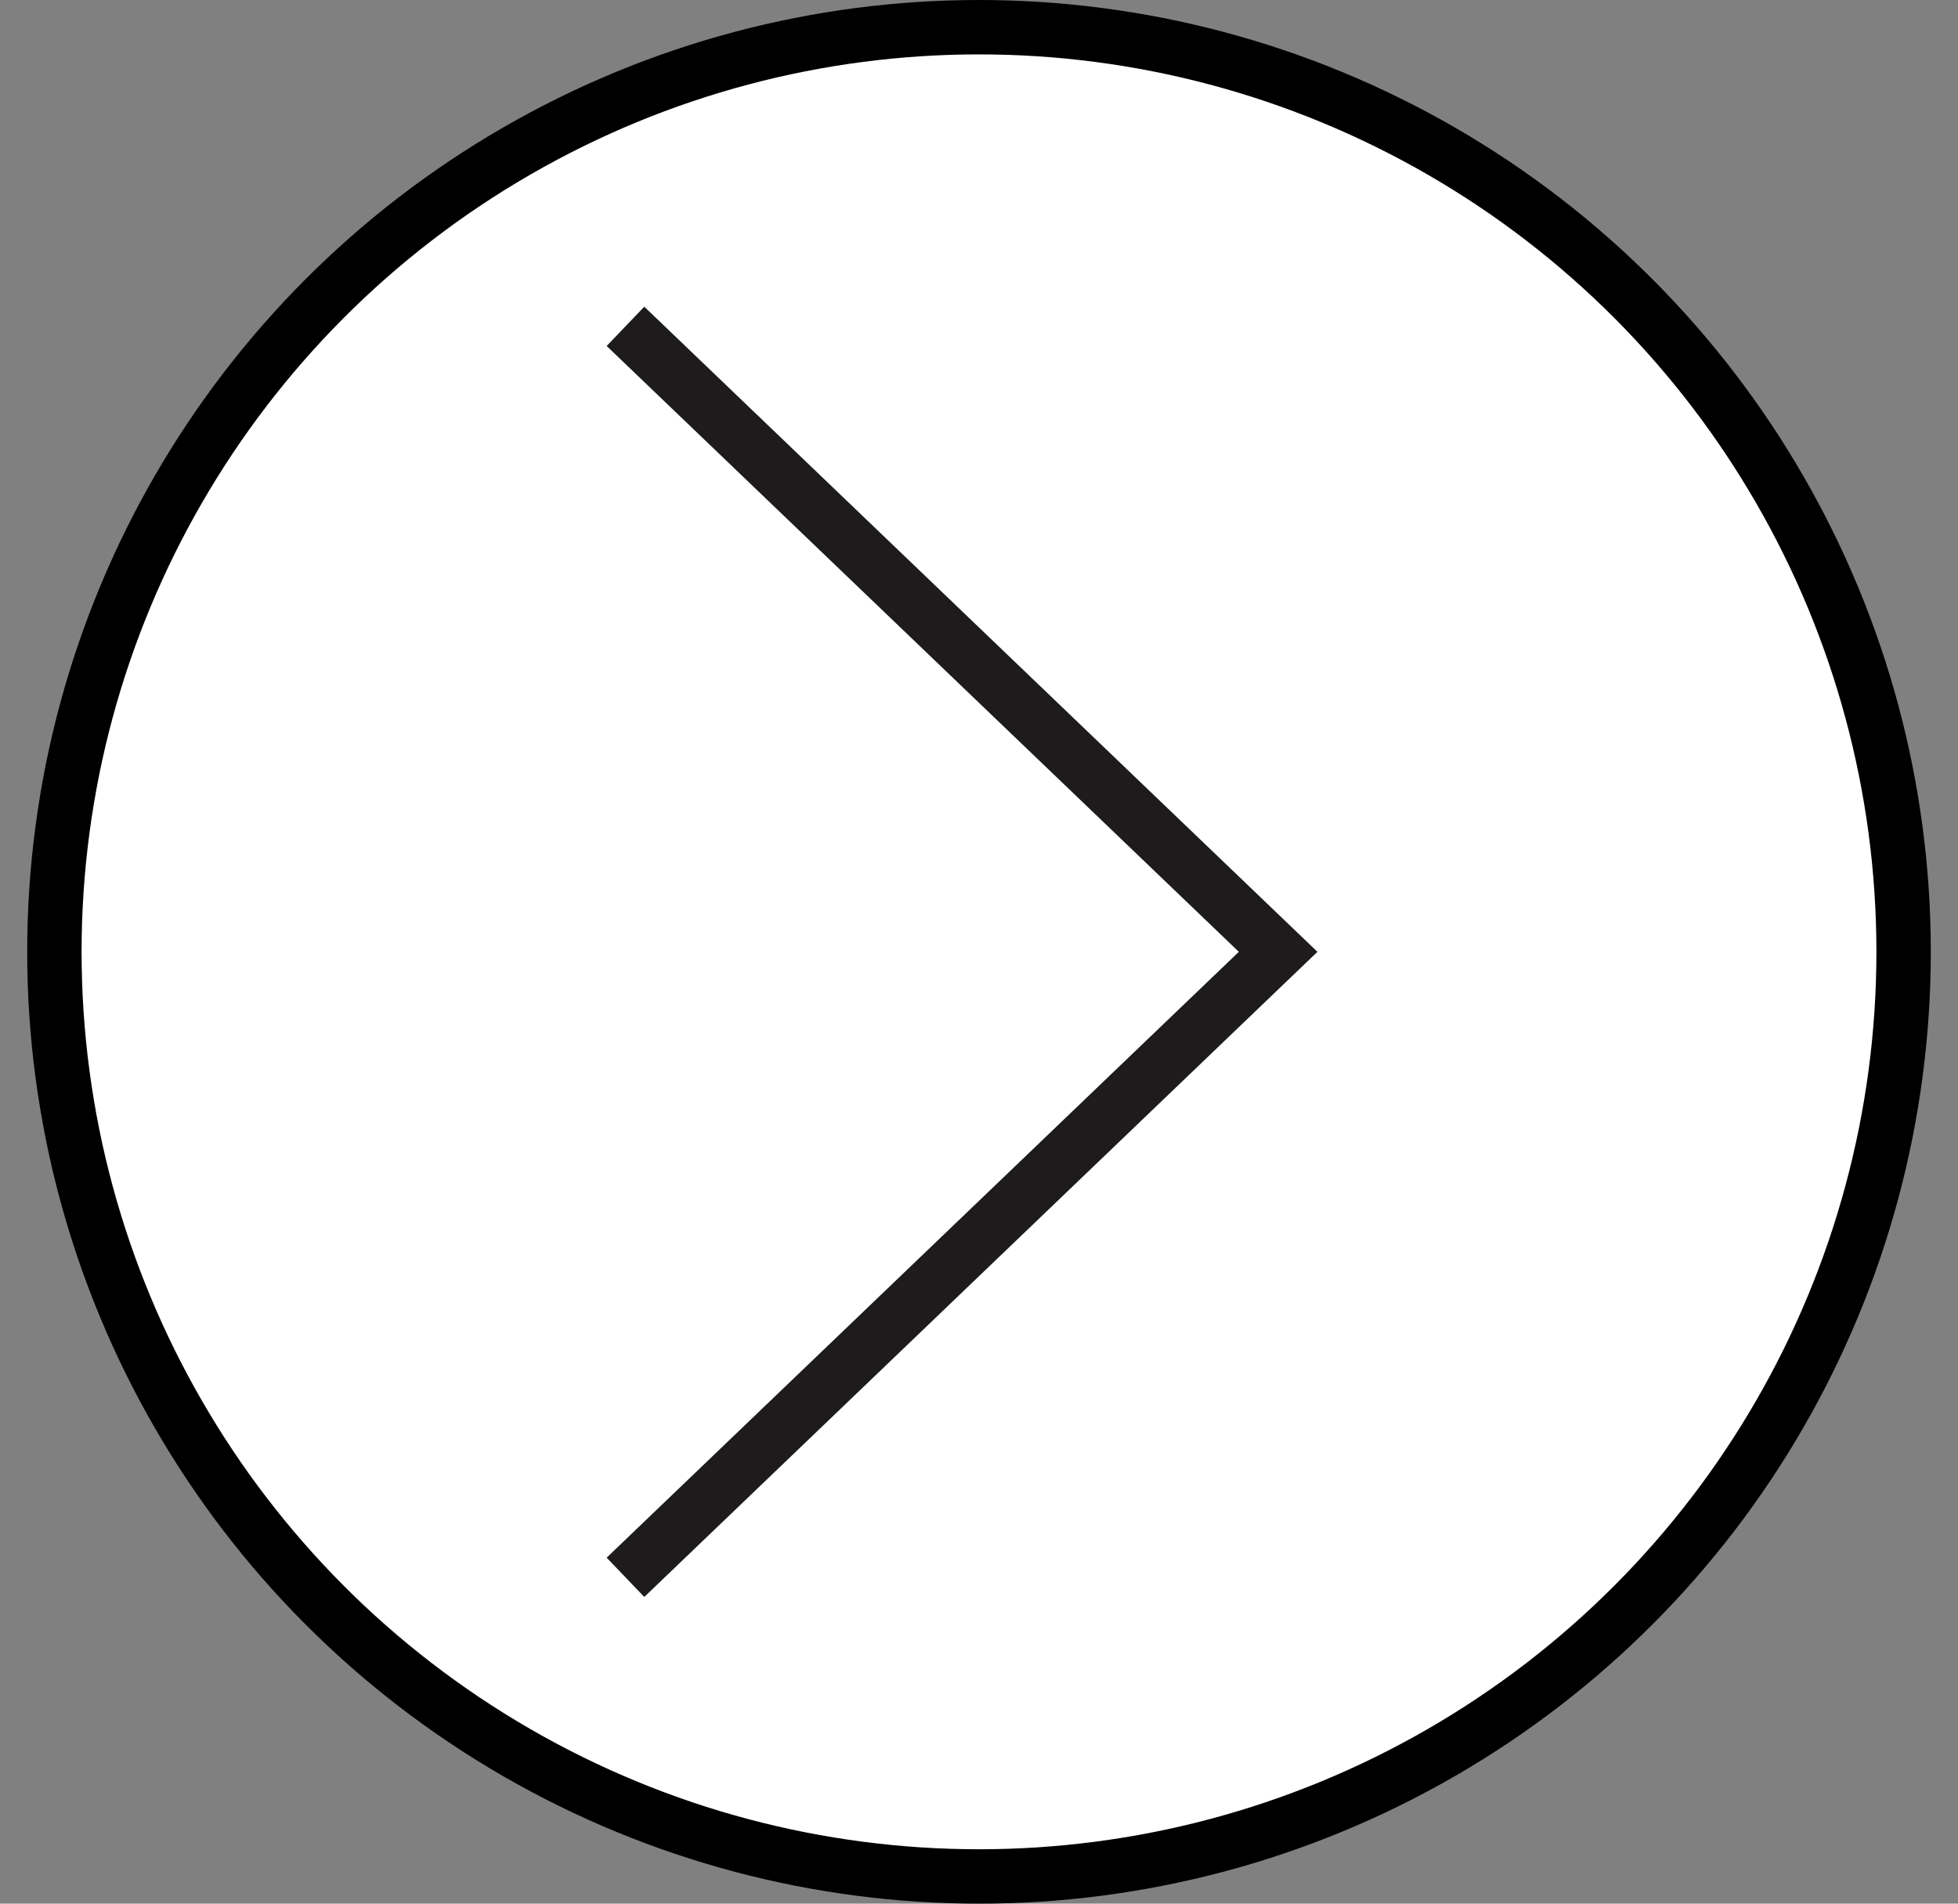
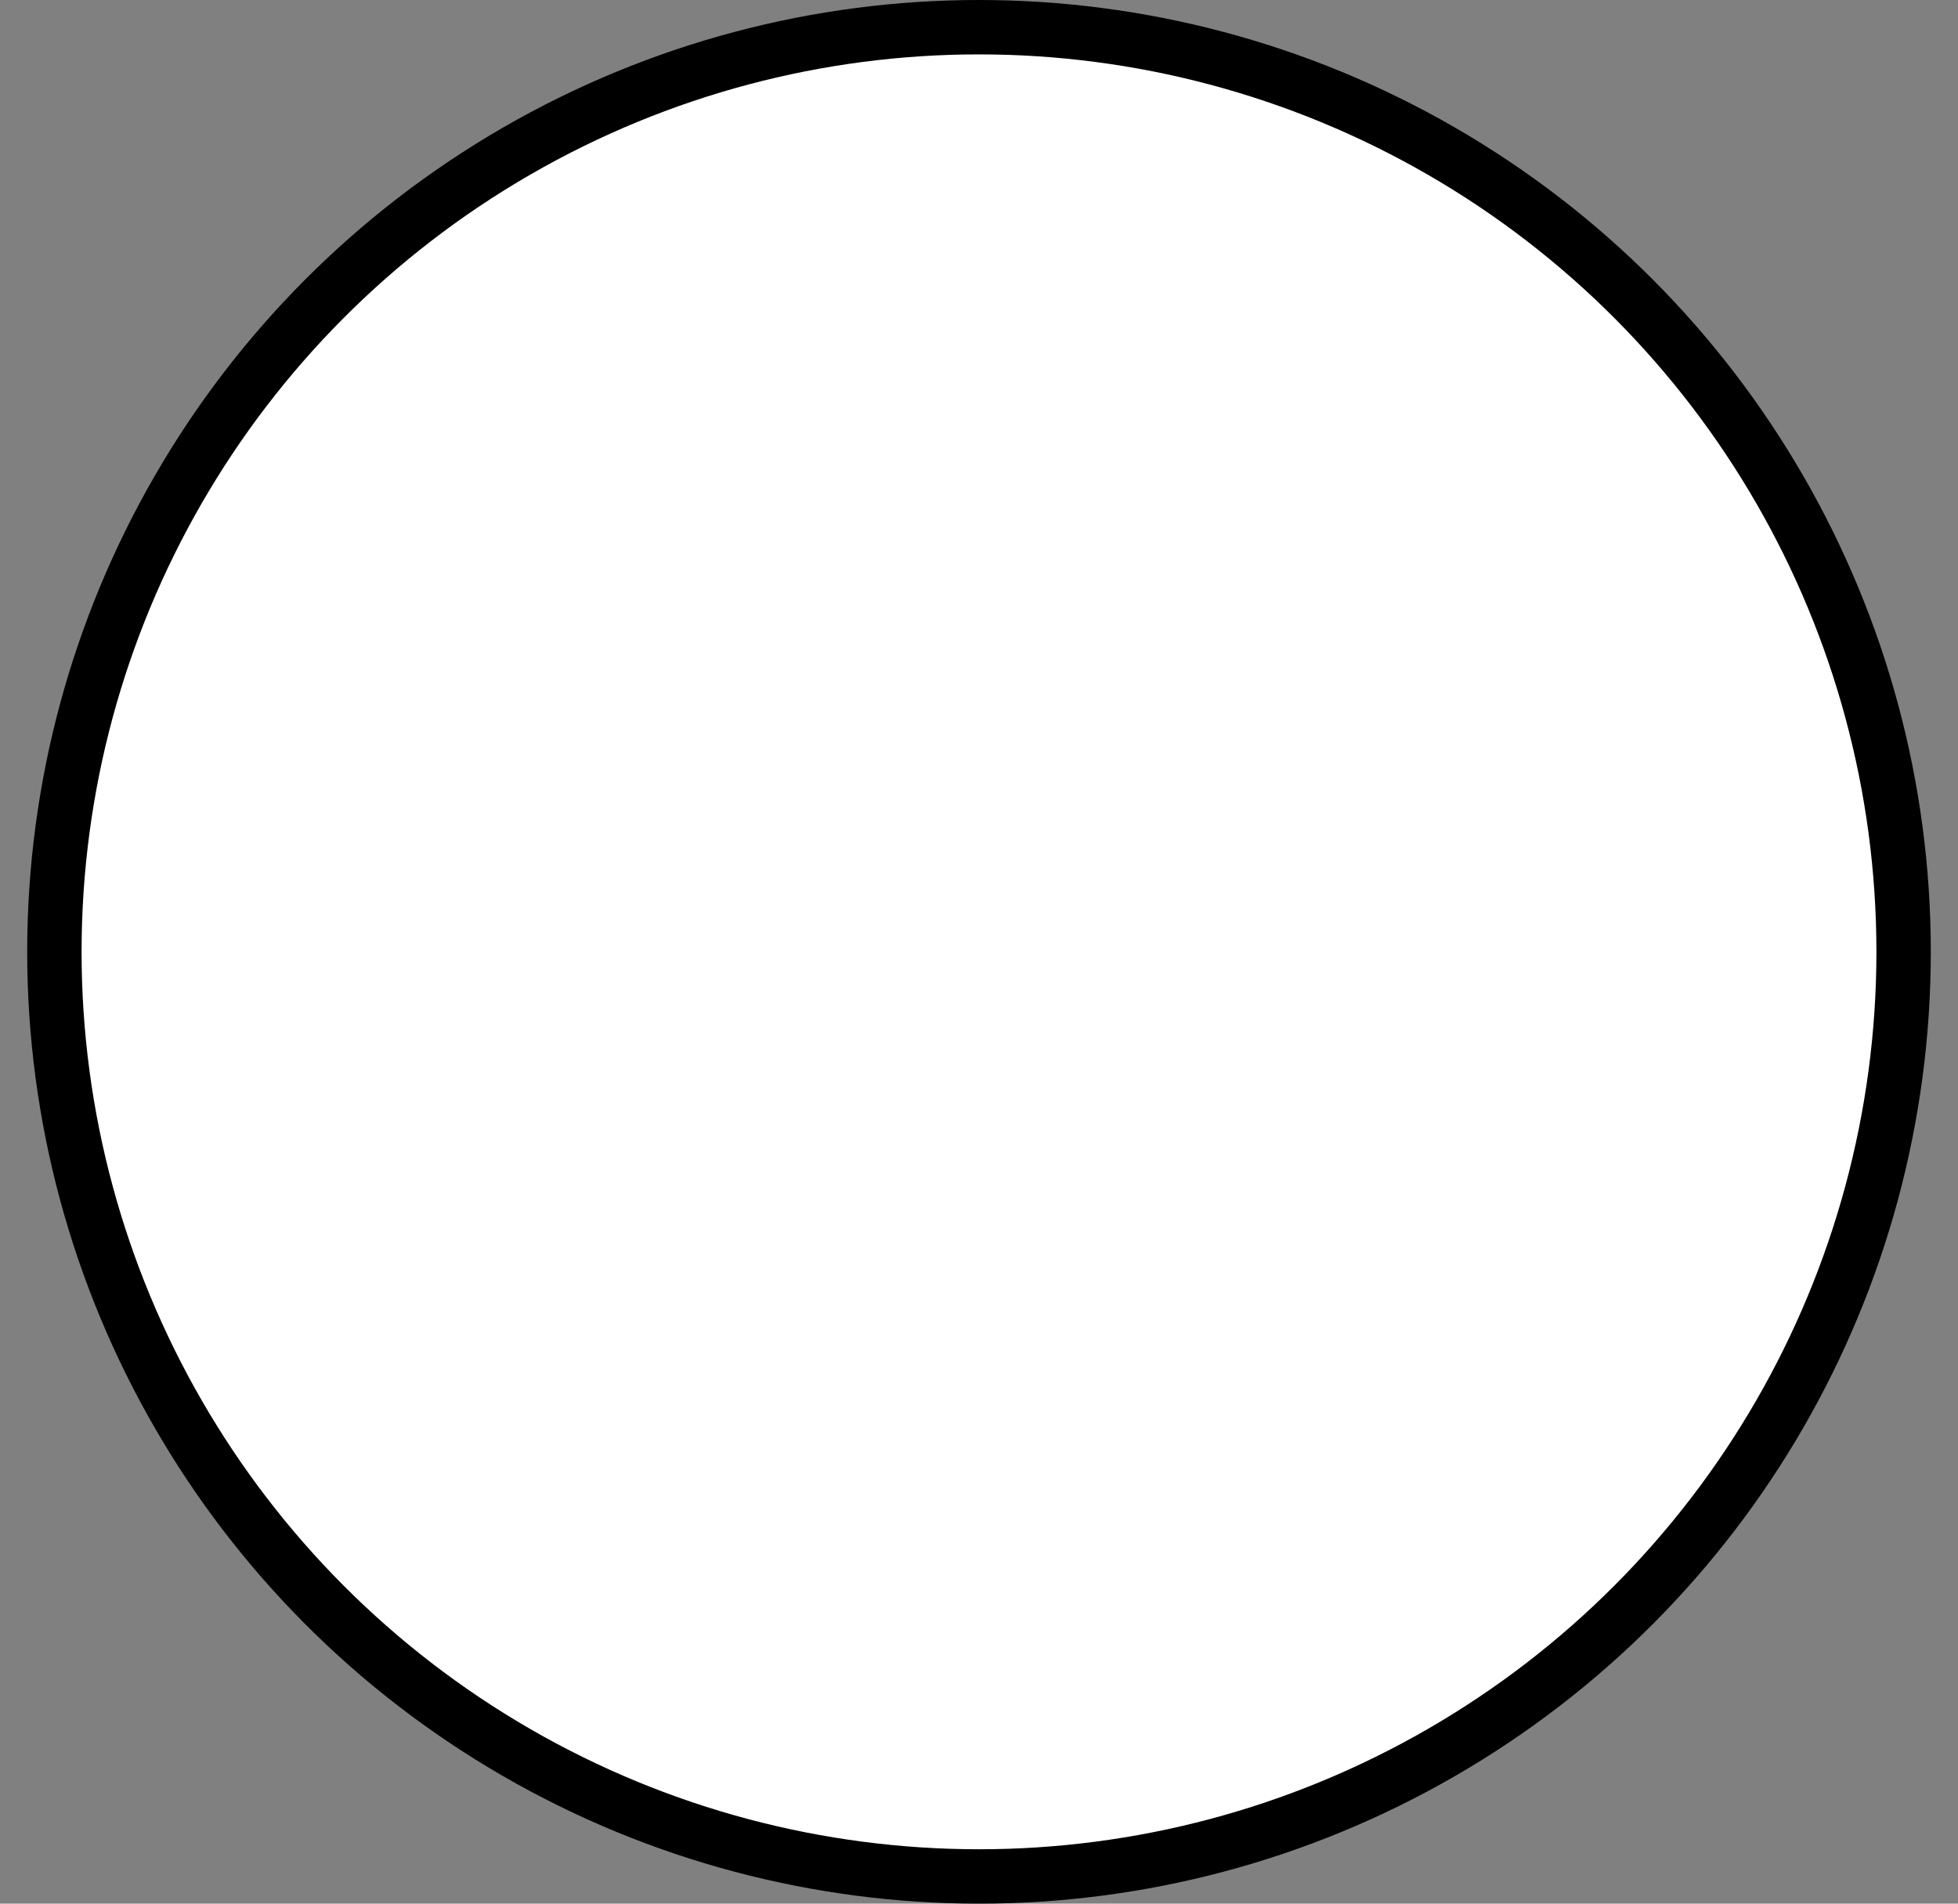
<svg xmlns="http://www.w3.org/2000/svg" width="36" height="35" viewBox="0 0 36 35" fill="none">
  <rect x="0" y="0" width="36" height="35" fill="#808080" stroke="none" />
  <circle cx="18" cy="17.5" r="17" fill="white" stroke="black" />
-   <path d="M11.5 6L17.5 11.75L23.5 17.5L11.5 29" stroke="#1D1B1B" />
</svg>